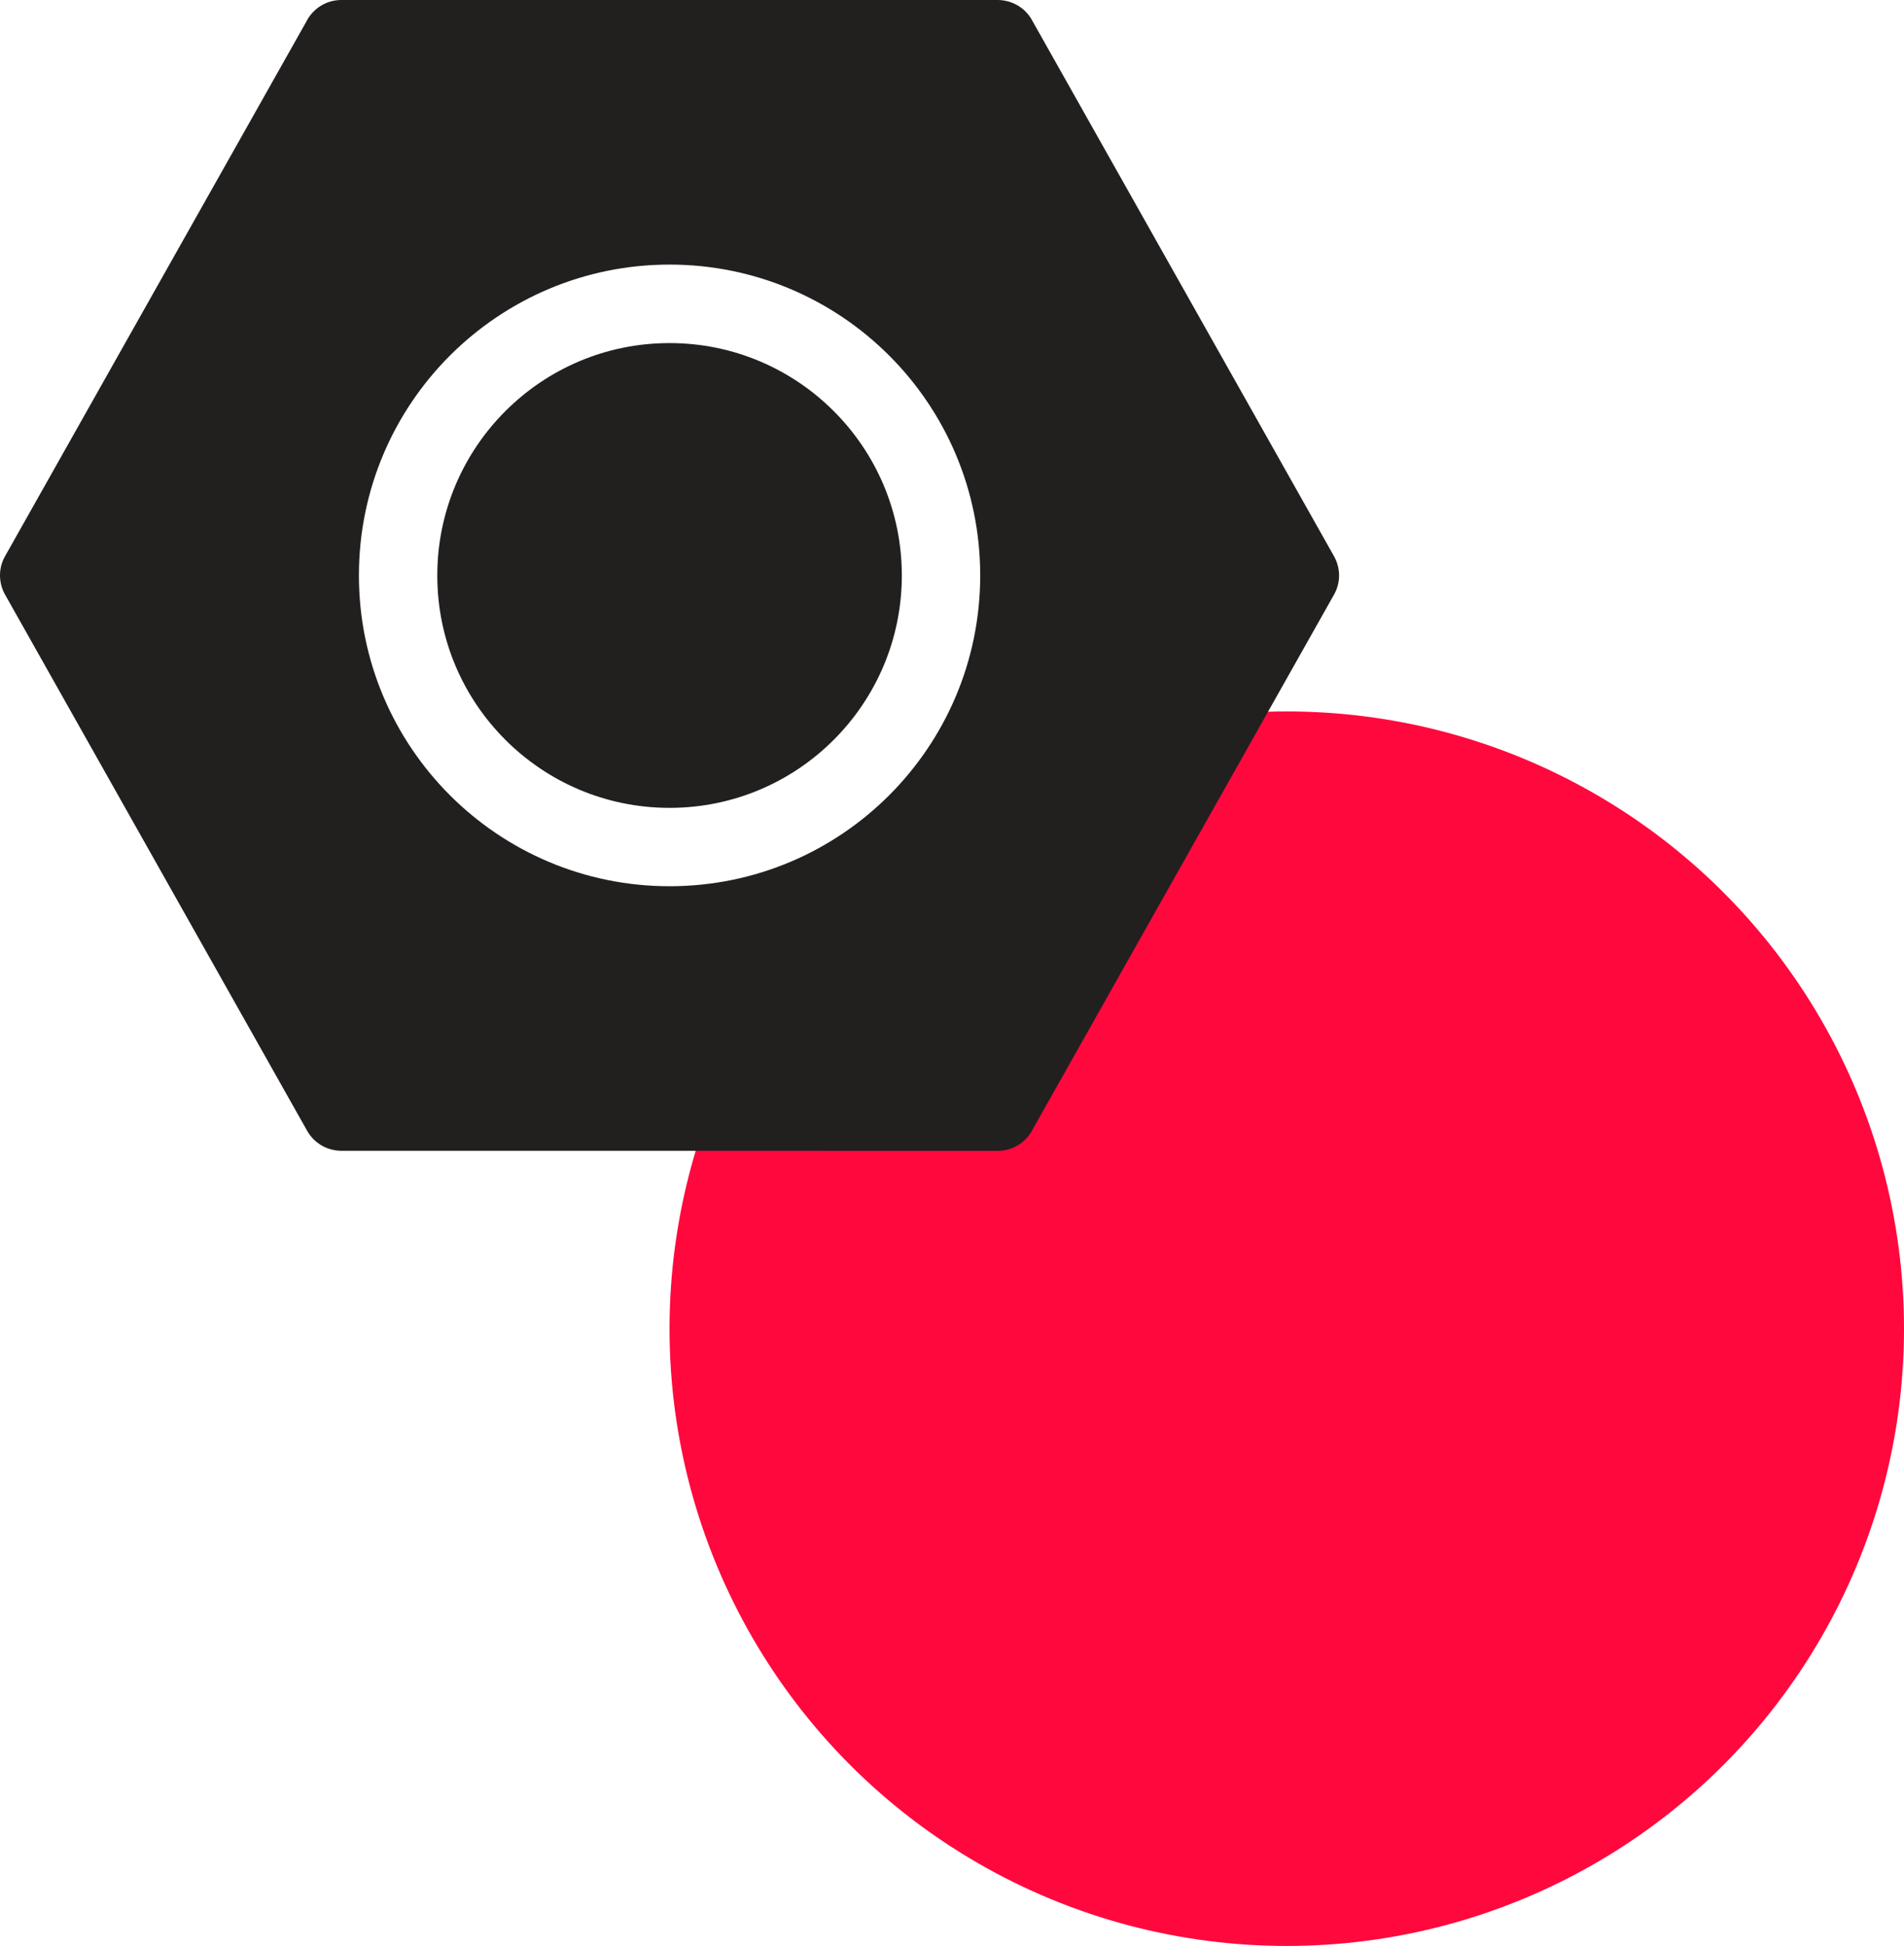
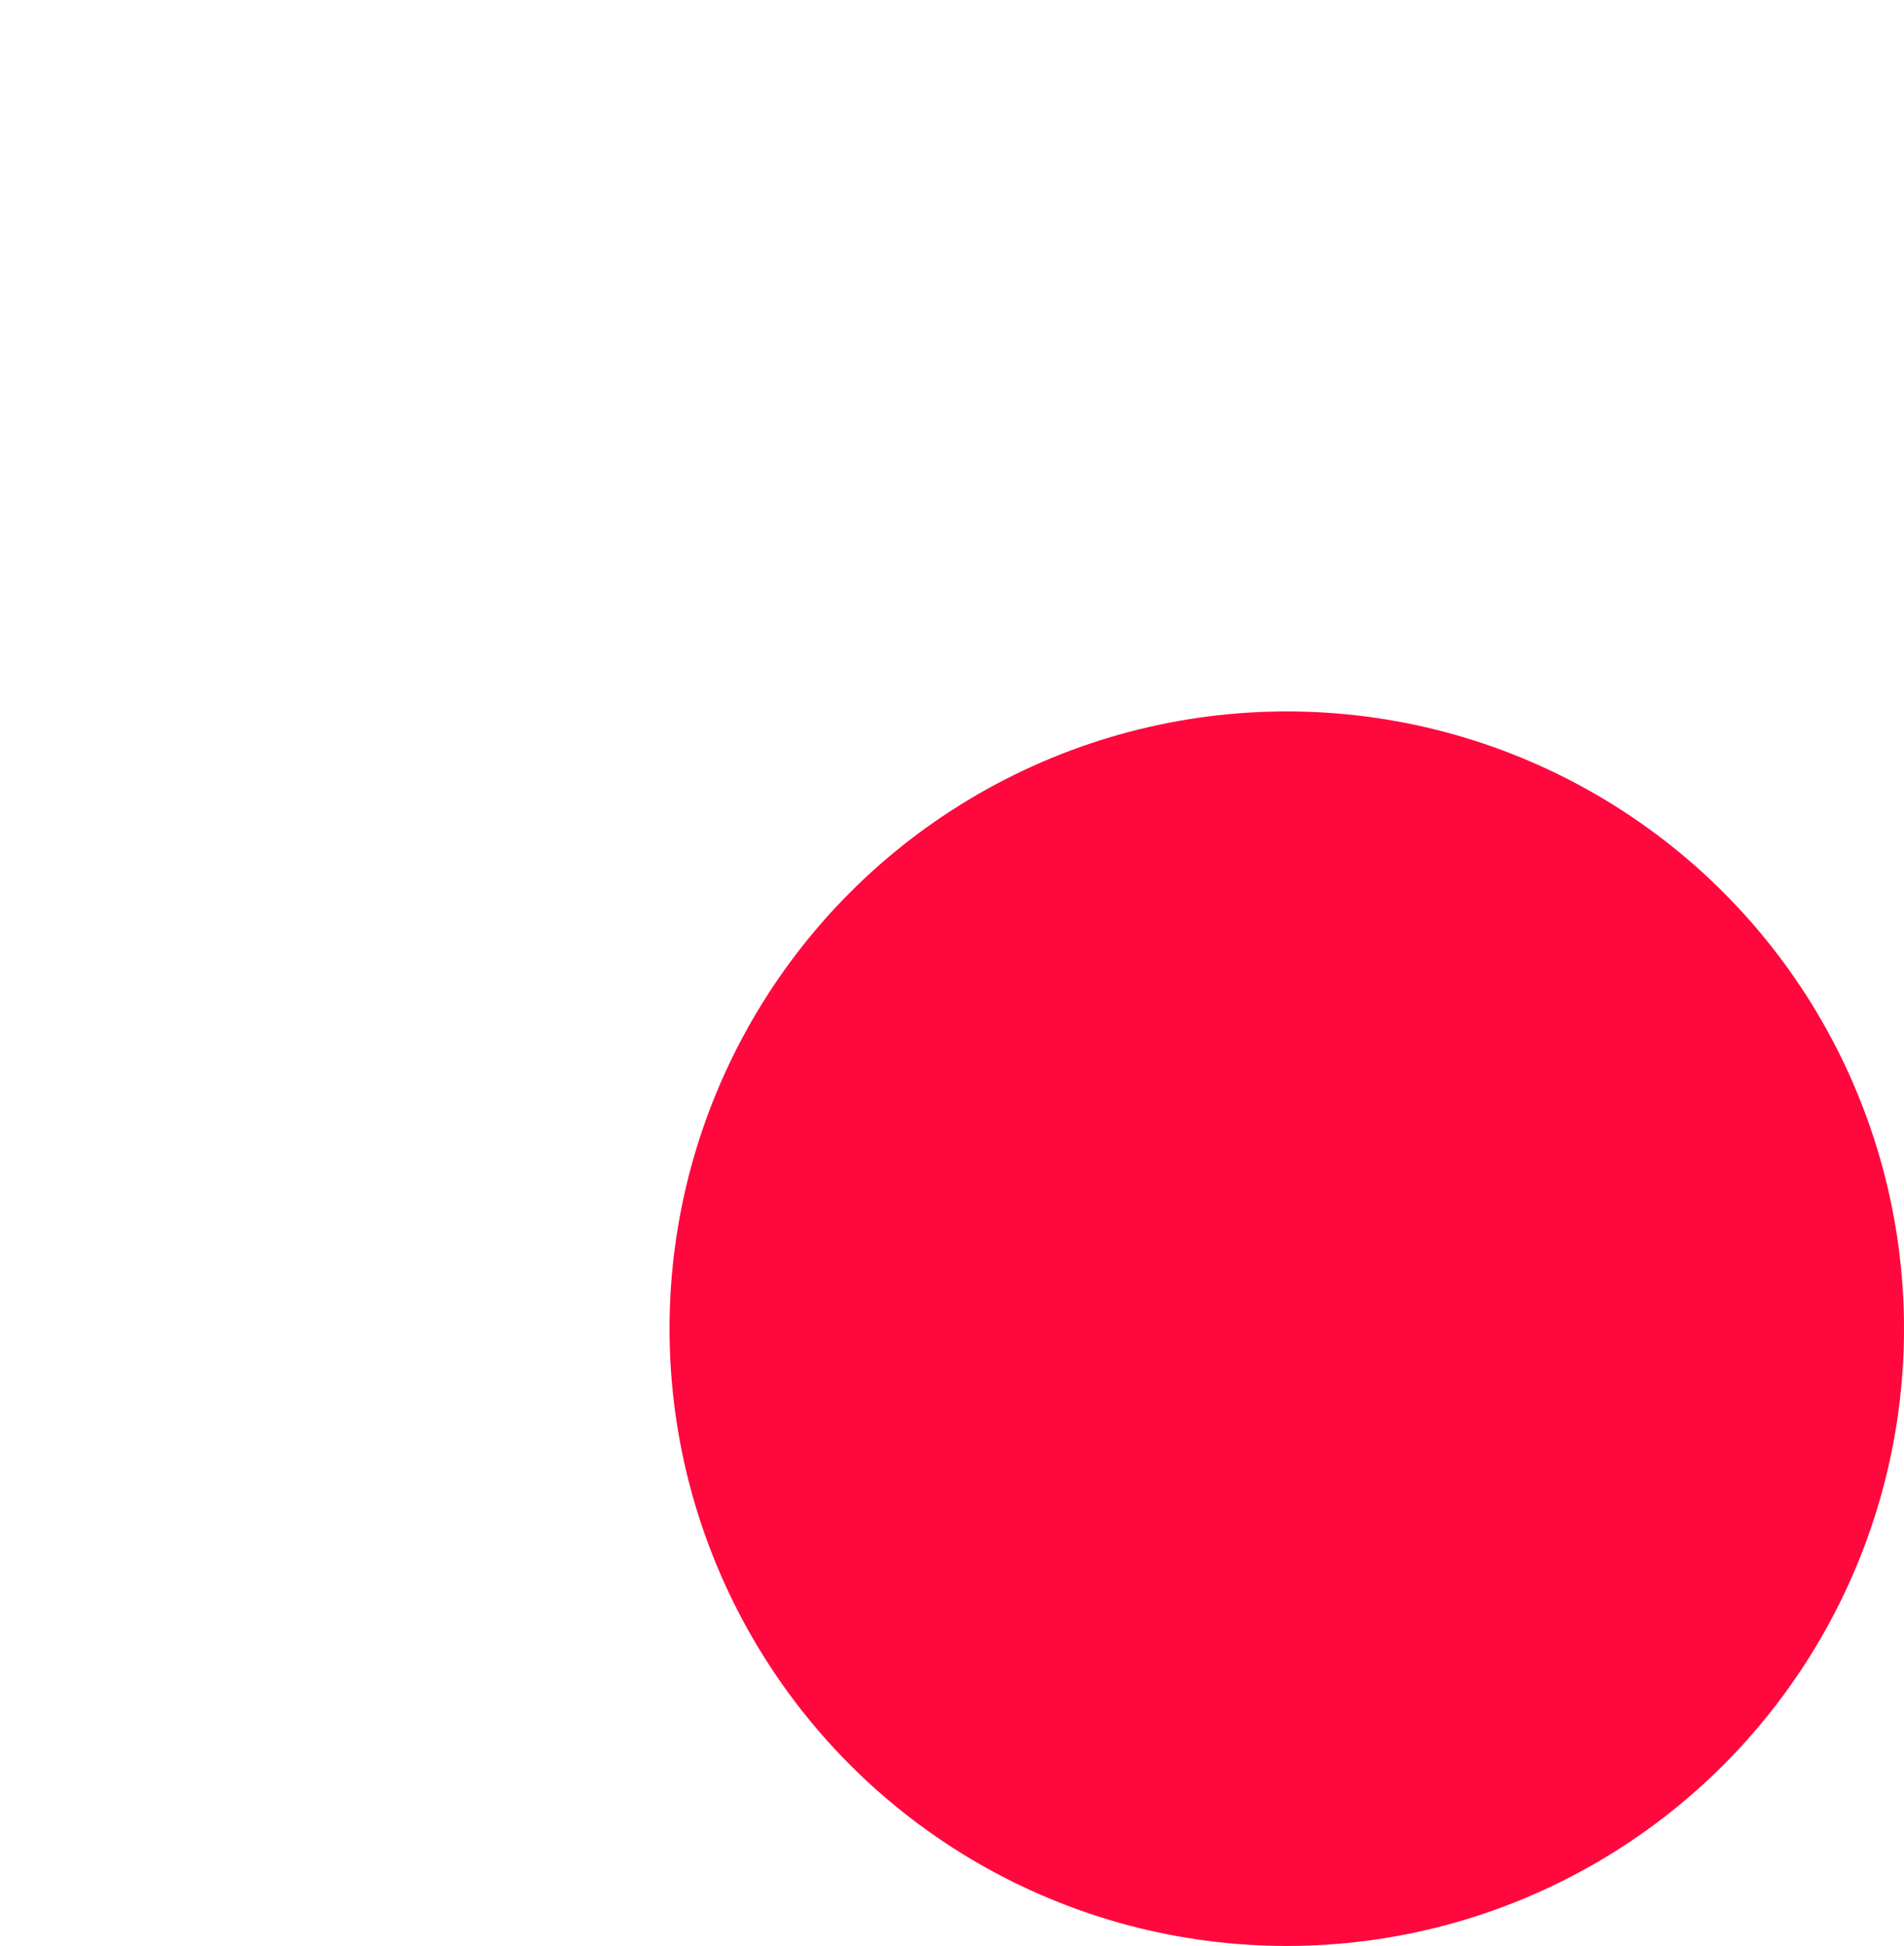
<svg xmlns="http://www.w3.org/2000/svg" width="91" height="93" viewBox="0 0 91 93" fill="none">
  <circle cx="61.5" cy="63.5" r="29.5" fill="#FF083E" />
-   <path fill-rule="evenodd" clip-rule="evenodd" d="M32.001 12.645C36.1 12.645 39.814 14.308 42.5 16.995C45.189 19.686 46.848 23.398 46.848 27.5C46.848 31.602 45.186 35.316 42.5 38.004C39.811 40.694 36.101 42.354 32.001 42.354C27.901 42.354 24.188 40.691 21.502 38.004C18.816 35.314 17.154 31.601 17.154 27.5C17.154 23.398 18.816 19.683 21.502 16.995C24.191 14.308 27.901 12.645 32.001 12.645ZM39.85 19.65C37.842 17.641 35.066 16.396 32.001 16.396C28.935 16.396 26.16 17.639 24.152 19.65C22.144 21.658 20.9 24.436 20.9 27.503C20.9 30.57 22.142 33.346 24.152 35.355C26.159 37.364 28.935 38.609 32.001 38.609C35.066 38.609 37.842 37.367 39.85 35.355C41.857 33.347 43.102 30.57 43.102 27.503C43.102 24.436 41.86 21.659 39.85 19.65ZM49.322 0.961L63.746 26.562C64.067 27.115 64.097 27.82 63.759 28.417L49.368 53.952C49.061 54.575 48.423 55 47.686 55L16.312 54.997C15.656 54.995 15.021 54.652 14.678 54.039L0.253 28.438C-0.067 27.885 -0.097 27.18 0.241 26.583L14.632 1.048C14.939 0.425 15.577 0 16.314 0H47.688C48.344 0.003 48.979 0.346 49.322 0.958V0.961Z" fill="#221F1F" />
</svg>